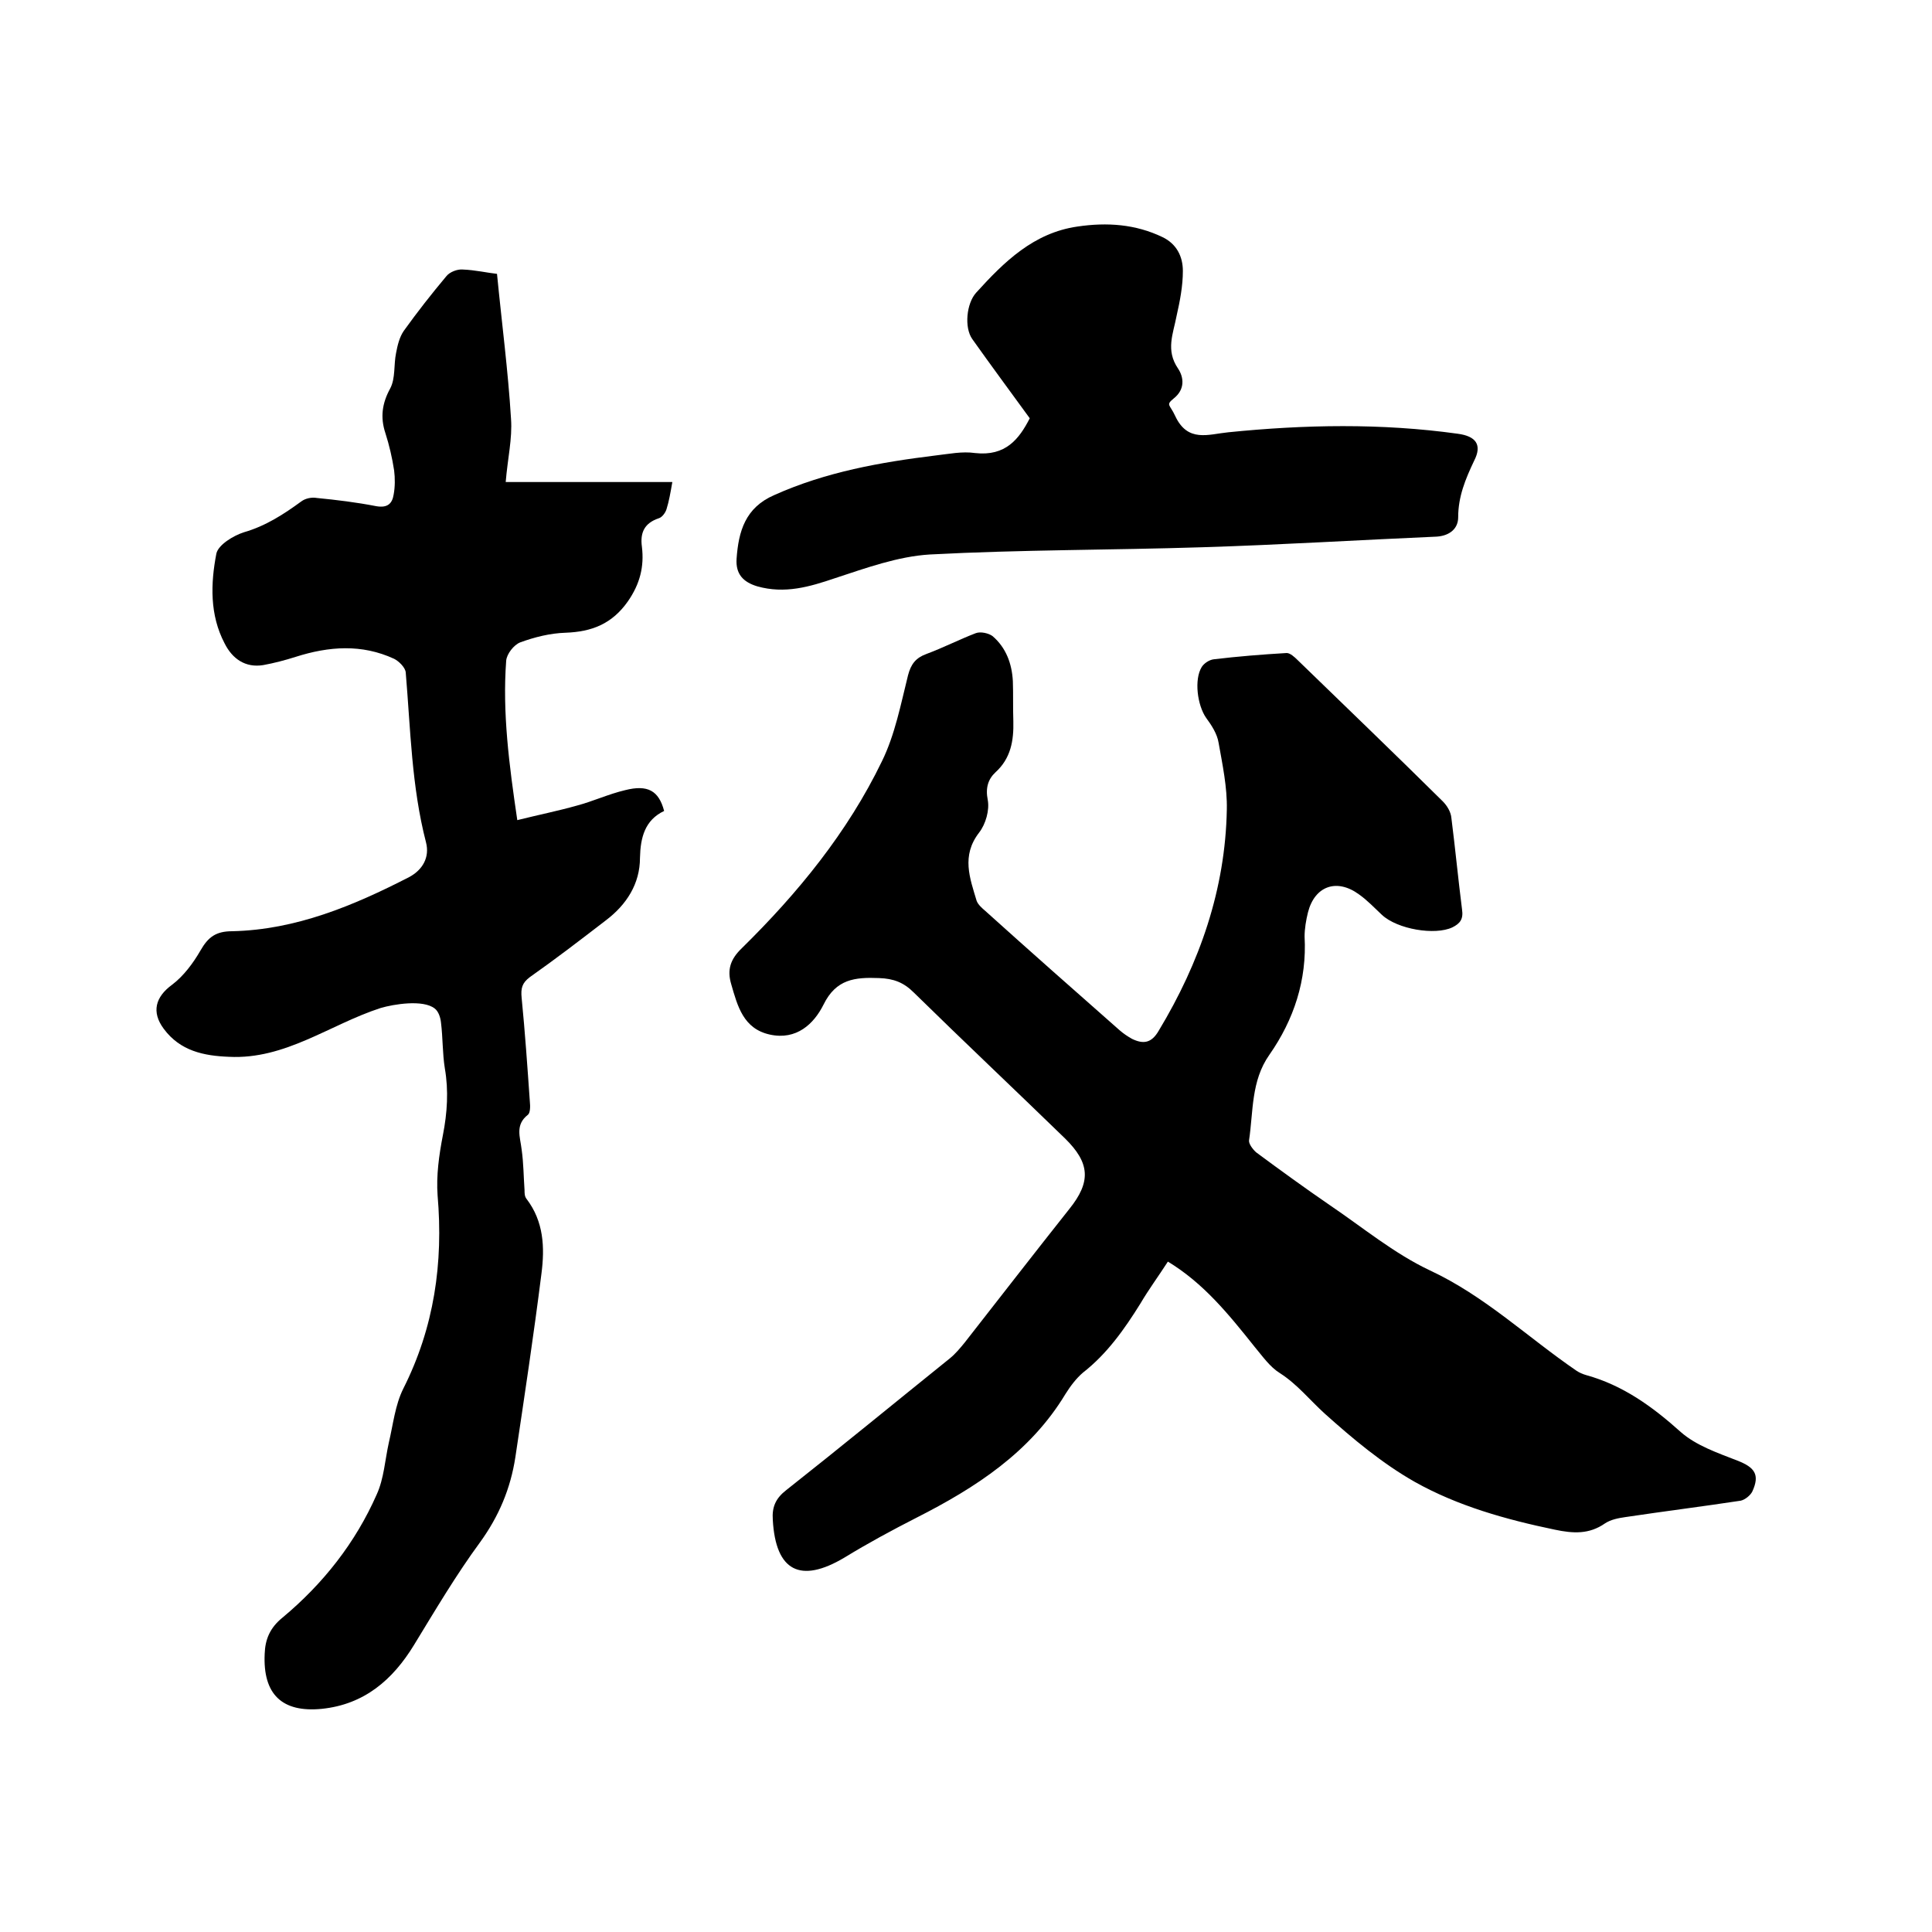
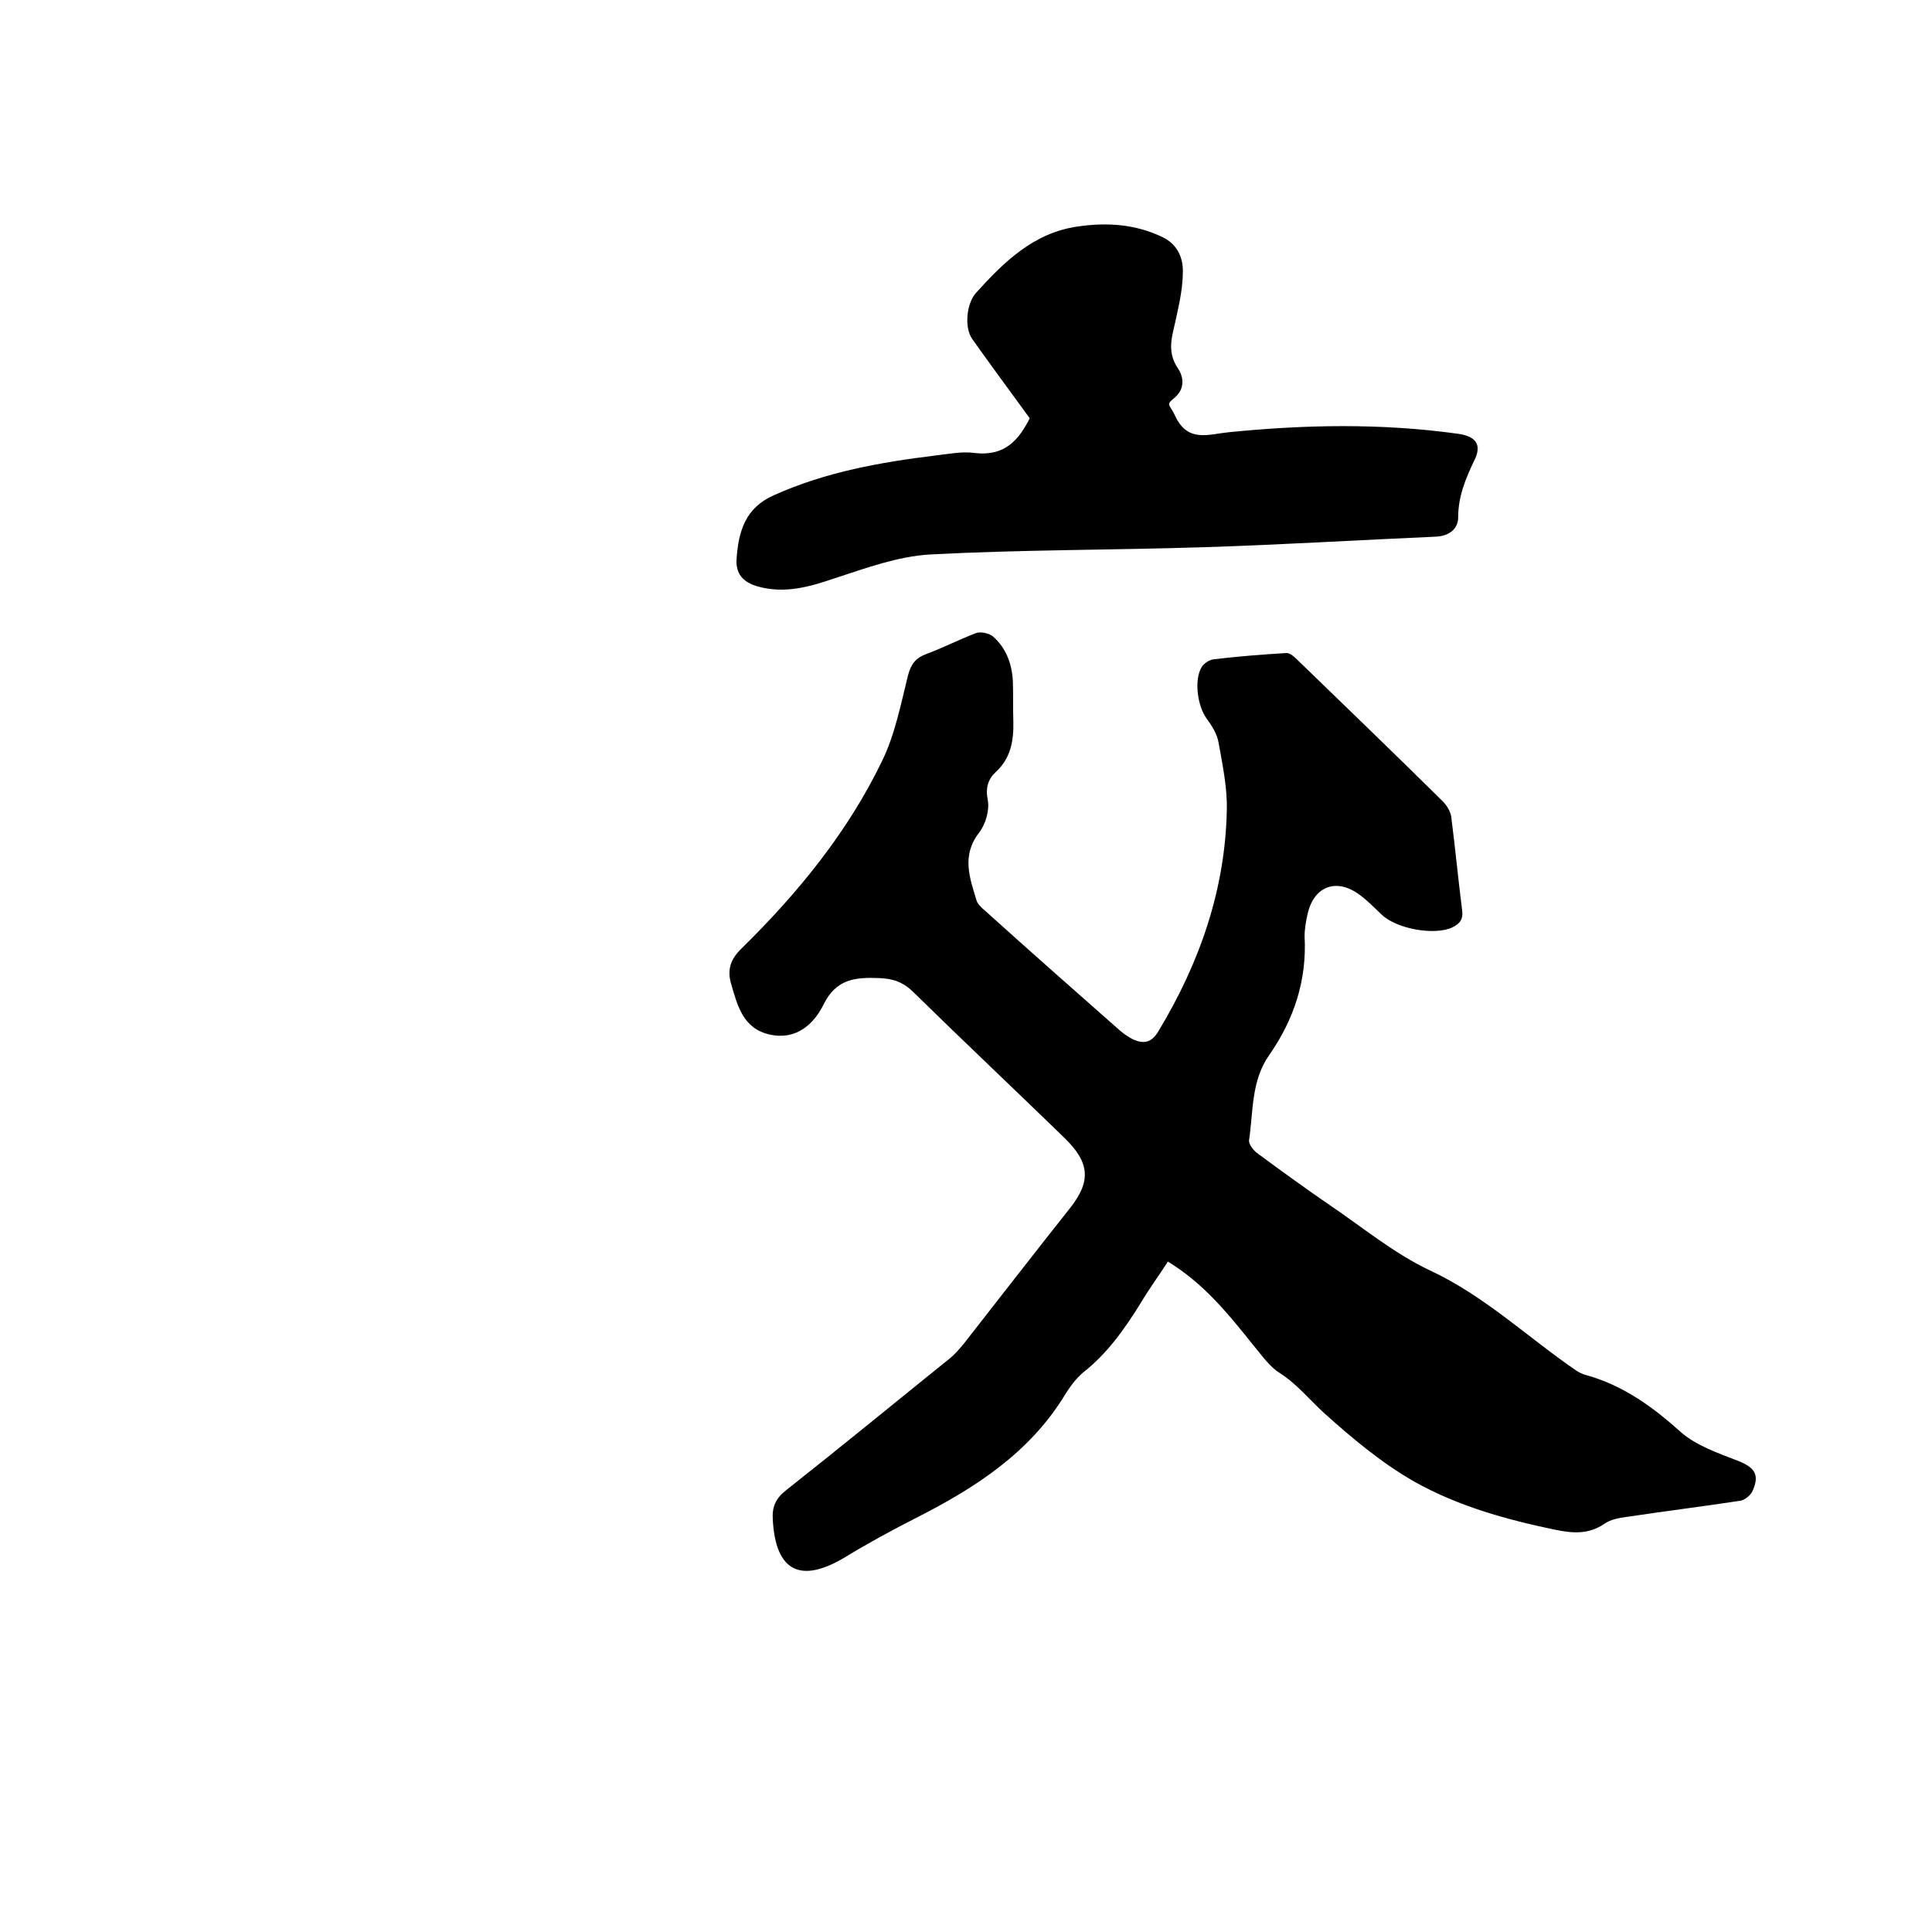
<svg xmlns="http://www.w3.org/2000/svg" enable-background="new 0 0 400 400" viewBox="0 0 400 400">
  <path d="m241.8 261.2c-2 3.1-4 5.8-5.7 8.7-3.3 5.3-6.9 10.4-11.9 14.3-1.4 1.2-2.6 2.8-3.6 4.4-7.3 12.1-18.6 19.4-30.8 25.6-5.1 2.6-10.1 5.3-15 8.3-9.1 5.4-14.2 2.8-14.8-7.8-.2-2.7.6-4.5 2.8-6.2 11.4-9 22.6-18.2 33.9-27.3 1.1-.9 2.1-2.1 3-3.2 7.2-9.2 14.4-18.5 21.7-27.7 4.5-5.6 4.3-9.5-.9-14.6-10.4-10.1-21-20.1-31.3-30.2-2.1-2.1-4.2-2.9-7.2-3-5-.2-8.9.2-11.5 5.5-2 4-5.6 7.4-11.1 6.2s-6.7-5.9-8-10.4c-.9-3-.2-5.2 2.2-7.5 11.6-11.4 21.9-24 29-38.7 2.7-5.5 3.9-11.8 5.4-17.8.6-2.3 1.6-3.6 3.8-4.4 3.5-1.3 6.8-3 10.2-4.3 1-.4 2.7 0 3.5.6 2.8 2.4 4 5.7 4.2 9.3.1 2.7 0 5.5.1 8.3.1 4-.5 7.7-3.7 10.6-1.5 1.4-2.1 3.2-1.6 5.7.4 2.1-.4 5-1.8 6.8-3.7 4.8-1.9 9.4-.5 14.1.3.8 1.1 1.5 1.8 2.1 9.2 8.3 18.5 16.5 27.8 24.7.8.7 1.7 1.3 2.6 1.8 2.3 1.1 4 .9 5.5-1.7 8.5-14.1 13.8-29.3 14.1-45.8.1-4.6-.9-9.3-1.7-13.8-.3-1.9-1.5-3.7-2.6-5.2-1.8-2.6-2.5-7.9-.9-10.5.5-.8 1.6-1.5 2.5-1.6 5-.6 10-1 15.1-1.3.7 0 1.6.8 2.3 1.5 10 9.7 20.1 19.4 30 29.2.9.9 1.7 2.2 1.8 3.5.8 6.3 1.4 12.6 2.2 18.9.3 2-.4 2.9-2 3.7-3.6 1.7-11.4.4-14.6-2.6-1.5-1.4-3-3-4.7-4.2-4.6-3.4-9.2-1.8-10.6 3.7-.4 1.6-.7 3.4-.7 5 .5 9-2.2 17.2-7.3 24.5-3.8 5.4-3.3 11.7-4.2 17.7-.1.7.8 1.9 1.5 2.5 5 3.7 10.1 7.4 15.2 10.9 6.8 4.6 13.3 10 20.7 13.5 11.4 5.3 20.3 13.9 30.4 20.8.6.4 1.3.7 2 .9 7.6 2.1 13.7 6.5 19.6 11.8 3.2 2.8 7.6 4.3 11.7 5.9 3.6 1.4 4.7 2.9 3.1 6.4-.4.8-1.5 1.7-2.4 1.9-7.9 1.2-15.9 2.2-23.9 3.4-1.4.2-3 .5-4.2 1.3-3.3 2.3-6.6 2.1-10.4 1.3-10.1-2.1-20.1-4.9-29-9.9-6.7-3.8-12.8-8.9-18.6-14.1-3.1-2.8-5.7-6.1-9.3-8.4-2.1-1.3-3.6-3.5-5.2-5.4-5.5-6.9-10.6-13.2-18-17.7z" />
-   <path d="m107.1 169.8c4.4-1.1 8.4-1.9 12.3-3 3.4-.9 6.6-2.4 10-3.2 4.7-1.2 7 .1 8.1 4.3-4 1.9-4.9 5.5-5 9.7 0 5.4-2.8 9.7-7 12.9-5.2 4-10.4 8-15.8 11.8-1.6 1.2-1.9 2.3-1.7 4.3.7 7.1 1.2 14.3 1.7 21.5.1.9.1 2.3-.4 2.7-2.7 2.1-1.6 4.6-1.3 7.2.4 2.8.4 5.6.6 8.4 0 .6 0 1.3.4 1.8 3.6 4.7 3.8 10.1 3.1 15.5-1.6 12.7-3.5 25.3-5.4 38-1 6.5-3.4 12.2-7.3 17.6-5 6.8-9.3 14.1-13.7 21.3s-10.3 12.3-19.1 13.2c-8.2.8-12.2-3-11.8-11.4.1-3 1.1-5.4 3.7-7.5 8.4-7 15.1-15.5 19.5-25.5 1.5-3.3 1.7-7.1 2.5-10.7.9-3.8 1.3-7.8 3-11.2 6.4-12.7 8.3-26 7.1-40-.3-4.1.3-8.4 1.1-12.5.9-4.6 1.2-9.2.4-13.8-.5-3.1-.4-6.3-.8-9.5-.1-1-.5-2.3-1.3-2.9-2.4-1.9-8.5-.9-11.2-.1-10.5 3.4-19.7 10.7-31.4 10.1-5.2-.2-10.1-1.2-13.5-5.8-2.6-3.5-1.7-6.6 1.7-9.1 2.4-1.8 4.4-4.5 5.9-7.1 1.6-2.8 3.2-4 6.6-4 13.2-.3 25.1-5.3 36.6-11.2 2.8-1.5 4.3-4.1 3.5-7.2-3-11.6-3.2-23.4-4.2-35.2-.1-1-1.4-2.3-2.4-2.8-6.7-3.1-13.5-2.6-20.4-.4-2.2.7-4.5 1.3-6.7 1.7-3.7.6-6.4-1.3-8-4.5-3.1-5.9-2.9-12.4-1.7-18.6.4-1.8 3.5-3.7 5.7-4.4 4.5-1.3 8.2-3.7 11.9-6.4.8-.6 2.1-.9 3.2-.7 4.1.4 8.2.9 12.3 1.7 2.3.4 3.3-.5 3.6-2.4.3-1.6.3-3.4.1-5-.4-2.6-1-5.2-1.8-7.7-1.1-3.3-.7-6.2 1-9.3 1.1-2.1.7-4.9 1.2-7.3.3-1.6.7-3.3 1.6-4.6 2.8-3.9 5.7-7.6 8.8-11.3.7-.9 2.3-1.5 3.4-1.4 2.6.1 5.2.7 7.1.9 1 10.3 2.3 20.1 2.9 30 .3 4.1-.7 8.2-1.1 13.1h17.2 17.3c-.4 2.3-.7 4-1.2 5.6-.2.7-.9 1.7-1.6 1.9-3 1-3.9 3-3.5 5.9.5 4.1-.4 7.7-2.9 11.3-3.3 4.7-7.5 6.3-12.9 6.5-3.2.1-6.4.9-9.4 2-1.3.5-2.8 2.4-2.9 3.8-.8 10.7.6 21.5 2.3 33z" />
-   <path d="m213.2 86.6c-4-5.5-8-10.9-11.9-16.4-1.7-2.4-1.2-7.4.8-9.6 5.8-6.4 11.9-12.4 21-13.7 6.1-.9 12-.5 17.6 2.2 2.9 1.4 4.2 4 4.2 7 0 3.1-.6 6.2-1.3 9.3-.7 3.7-2.3 7.1.3 10.9 1.2 1.8 1.5 4.3-.9 6.2-1.7 1.4-.8 1.2.3 3.6 2.6 5.6 6.9 3.8 11 3.4 15.8-1.6 31.7-1.9 47.5.3 3.8.5 5.1 2.3 3.4 5.6-1.8 3.8-3.3 7.4-3.3 11.7 0 2.3-1.7 3.8-4.4 4-16.2.7-32.3 1.7-48.5 2.2-18.8.6-37.7.5-56.5 1.5-6.6.4-13.2 2.8-19.6 4.9-5.3 1.8-10.4 3.3-16.1 1.7-3-.9-4.5-2.6-4.3-5.7.4-5.7 1.8-10.6 7.8-13.2 10.7-4.8 22-6.8 33.4-8.2 2.7-.3 5.5-.9 8.2-.5 6.3.7 9.1-2.9 11.3-7.2z" />
+   <path d="m213.2 86.6c-4-5.5-8-10.9-11.9-16.4-1.7-2.4-1.2-7.4.8-9.6 5.8-6.4 11.9-12.4 21-13.7 6.1-.9 12-.5 17.6 2.2 2.9 1.4 4.2 4 4.2 7 0 3.1-.6 6.2-1.3 9.3-.7 3.7-2.3 7.1.3 10.9 1.2 1.8 1.5 4.3-.9 6.2-1.7 1.4-.8 1.2.3 3.6 2.6 5.6 6.9 3.8 11 3.4 15.8-1.6 31.7-1.9 47.5.3 3.8.5 5.1 2.3 3.4 5.6-1.8 3.8-3.3 7.4-3.3 11.7 0 2.3-1.7 3.8-4.4 4-16.2.7-32.3 1.7-48.5 2.2-18.8.6-37.7.5-56.5 1.5-6.6.4-13.2 2.8-19.6 4.9-5.3 1.8-10.4 3.3-16.1 1.7-3-.9-4.5-2.6-4.3-5.7.4-5.7 1.8-10.6 7.8-13.2 10.7-4.8 22-6.8 33.4-8.2 2.7-.3 5.5-.9 8.2-.5 6.3.7 9.1-2.9 11.3-7.2" />
</svg>